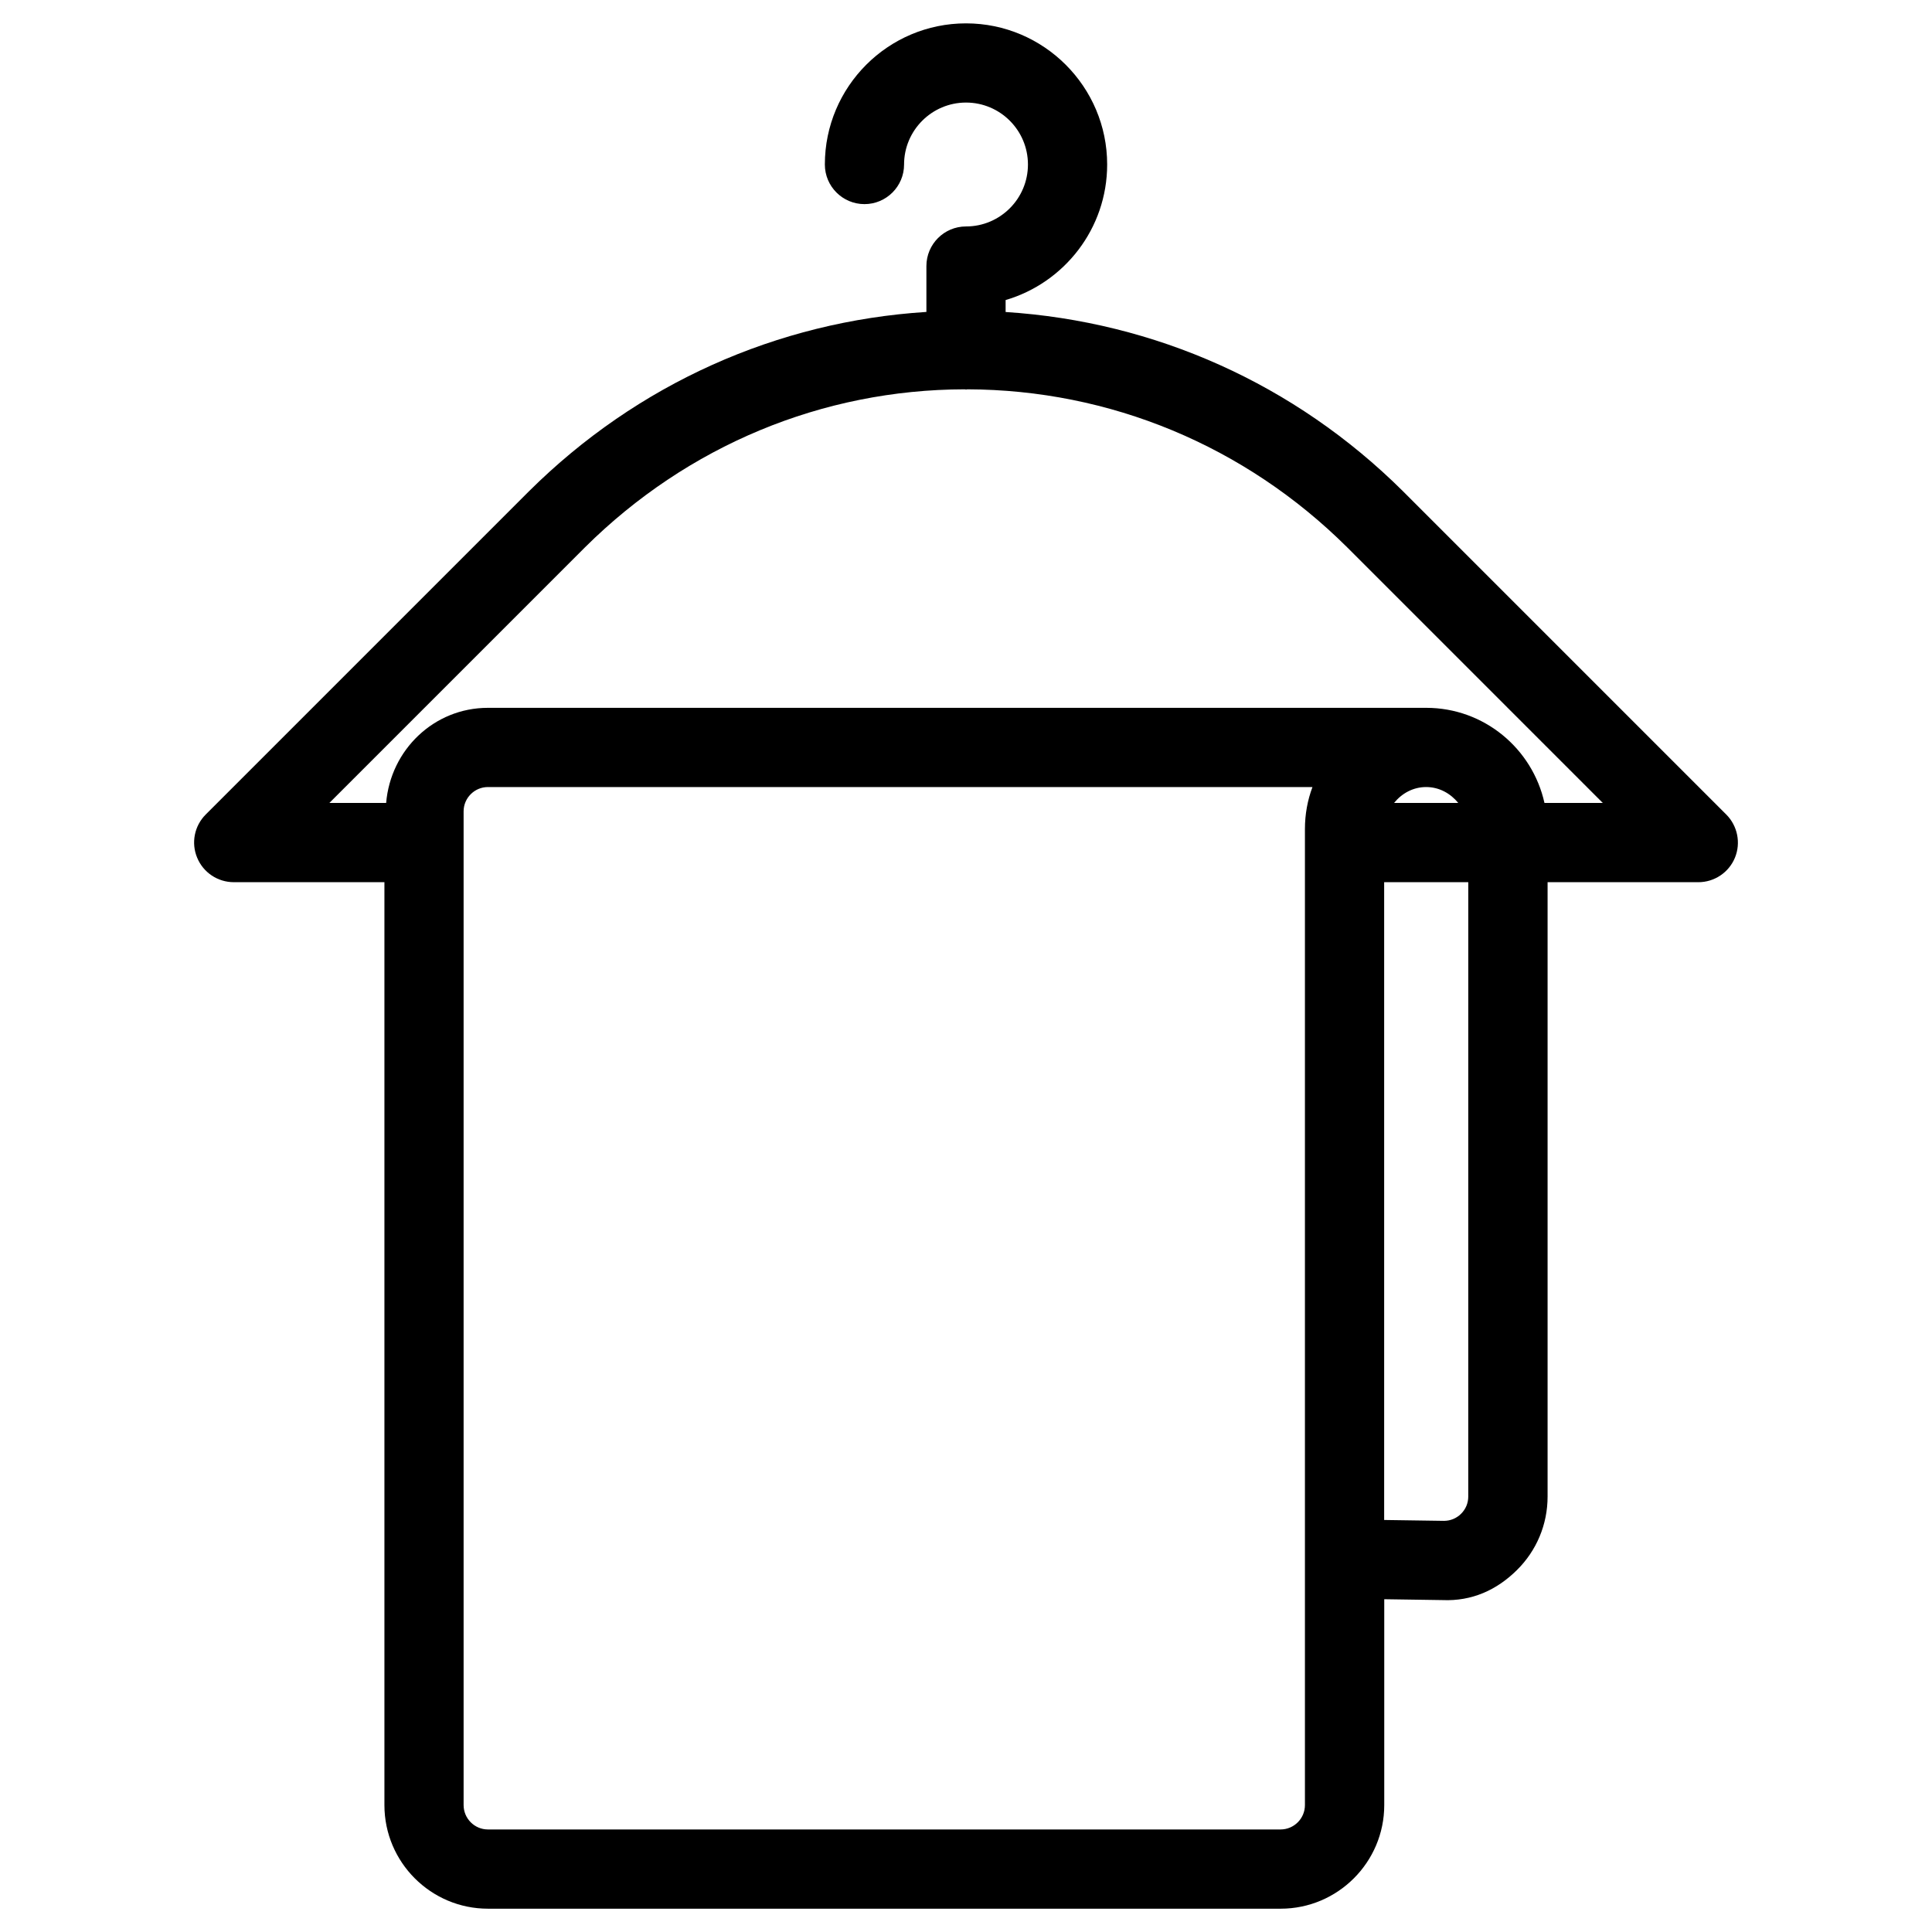
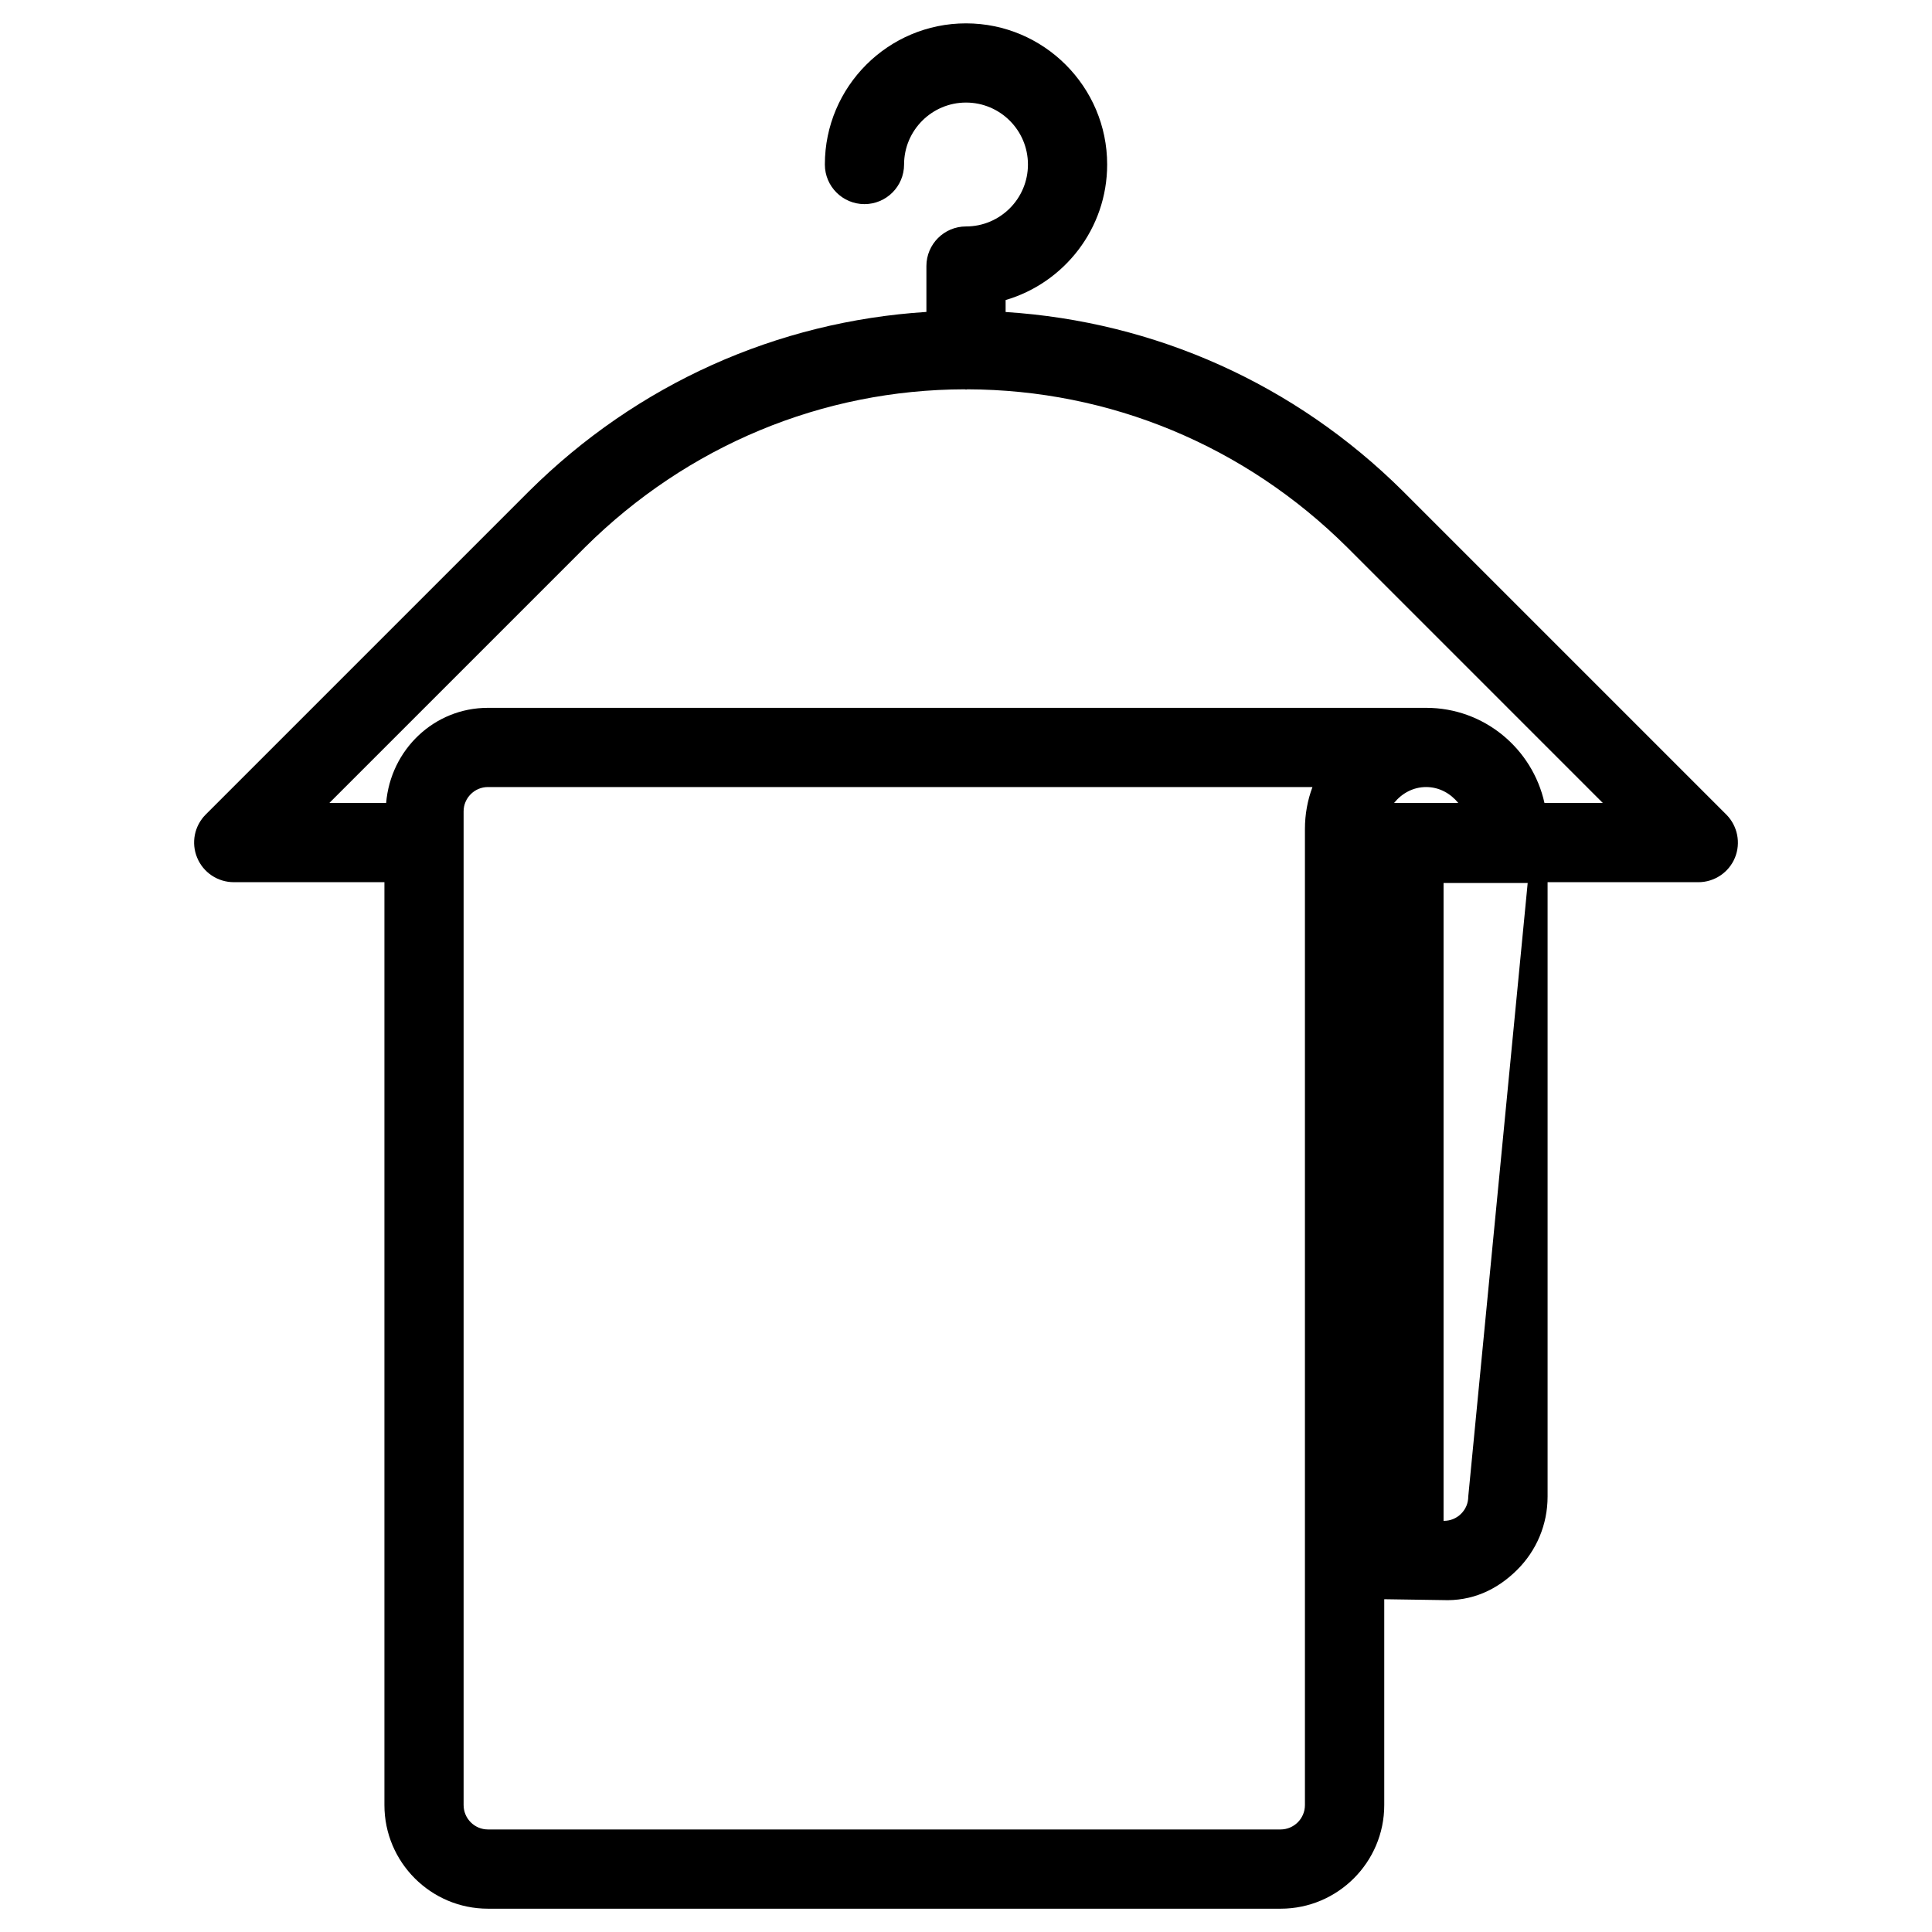
<svg xmlns="http://www.w3.org/2000/svg" fill="#000000" width="800px" height="800px" version="1.1" viewBox="144 144 512 512">
-   <path d="m601.48 359.86-85.711-85.711c-28.633-28.422-65.684-44.922-105.27-47.465v-3.168c15.535-4.555 26.91-18.934 26.91-35.918 0-20.613-16.793-37.406-37.406-37.406-20.637 0-37.406 16.773-37.406 37.406 0 5.793 4.703 10.496 10.496 10.496 5.793 0 10.496-4.703 10.496-10.496-0.004-9.047 7.363-16.418 16.414-16.418 9.07 0 16.414 7.367 16.414 16.414 0 9.051-7.348 16.418-16.414 16.418-5.793 0-10.496 4.703-10.496 10.496v12.156c-39.531 2.519-76.602 19.02-105.3 47.504l-85.691 85.691c-3 3-3.906 7.516-2.266 11.441 1.617 3.926 5.457 6.488 9.699 6.488h39.926v244.58c0 15.137 12.301 27.457 27.438 27.457h210.07c15.137 0 27.457-12.324 27.457-27.457v-54.559l15.43 0.23c7.828 0.336 14.379-2.688 19.668-7.894 5.269-5.184 8.188-12.133 8.188-19.543v-162.81h39.949c4.242 0 8.082-2.562 9.699-6.488 1.617-3.93 0.691-8.441-2.289-11.441zm-111.66 262.5c0 3.57-2.898 6.465-6.465 6.465h-210.05c-3.547 0-6.445-2.898-6.445-6.465v-263.34c0-3.547 2.898-6.445 6.445-6.445h218.51c-1.301 3.465-1.996 7.223-1.996 11.125zm43.285-81.766c0 1.742-0.672 3.359-1.93 4.598-1.219 1.195-2.812 1.848-4.512 1.848h-0.105l-15.742-0.23v-169.03h22.293zm-19.668-183.8c2.035-2.519 5.039-4.219 8.5-4.219 3.484 0 6.465 1.699 8.523 4.219zm39.863 0c-3.191-14.402-15.996-25.211-31.34-25.211h-248.65c-14.336 0-25.801 11.168-26.977 25.211h-15.051l67.742-67.742c27.164-26.953 62.891-41.816 100.64-41.879 0.125 0 0.23 0.062 0.355 0.062 0.105 0 0.211-0.062 0.316-0.062 37.809 0.105 73.555 14.945 100.64 41.836l67.785 67.785z" />
+   <path d="m601.48 359.86-85.711-85.711c-28.633-28.422-65.684-44.922-105.27-47.465v-3.168c15.535-4.555 26.91-18.934 26.91-35.918 0-20.613-16.793-37.406-37.406-37.406-20.637 0-37.406 16.773-37.406 37.406 0 5.793 4.703 10.496 10.496 10.496 5.793 0 10.496-4.703 10.496-10.496-0.004-9.047 7.363-16.418 16.414-16.418 9.07 0 16.414 7.367 16.414 16.414 0 9.051-7.348 16.418-16.414 16.418-5.793 0-10.496 4.703-10.496 10.496v12.156c-39.531 2.519-76.602 19.02-105.3 47.504l-85.691 85.691c-3 3-3.906 7.516-2.266 11.441 1.617 3.926 5.457 6.488 9.699 6.488h39.926v244.58c0 15.137 12.301 27.457 27.438 27.457h210.07c15.137 0 27.457-12.324 27.457-27.457v-54.559l15.43 0.23c7.828 0.336 14.379-2.688 19.668-7.894 5.269-5.184 8.188-12.133 8.188-19.543v-162.81h39.949c4.242 0 8.082-2.562 9.699-6.488 1.617-3.93 0.691-8.441-2.289-11.441zm-111.66 262.5c0 3.57-2.898 6.465-6.465 6.465h-210.05c-3.547 0-6.445-2.898-6.445-6.465v-263.34c0-3.547 2.898-6.445 6.445-6.445h218.51c-1.301 3.465-1.996 7.223-1.996 11.125zm43.285-81.766c0 1.742-0.672 3.359-1.93 4.598-1.219 1.195-2.812 1.848-4.512 1.848h-0.105v-169.03h22.293zm-19.668-183.8c2.035-2.519 5.039-4.219 8.5-4.219 3.484 0 6.465 1.699 8.523 4.219zm39.863 0c-3.191-14.402-15.996-25.211-31.34-25.211h-248.65c-14.336 0-25.801 11.168-26.977 25.211h-15.051l67.742-67.742c27.164-26.953 62.891-41.816 100.64-41.879 0.125 0 0.23 0.062 0.355 0.062 0.105 0 0.211-0.062 0.316-0.062 37.809 0.105 73.555 14.945 100.64 41.836l67.785 67.785z" />
</svg>